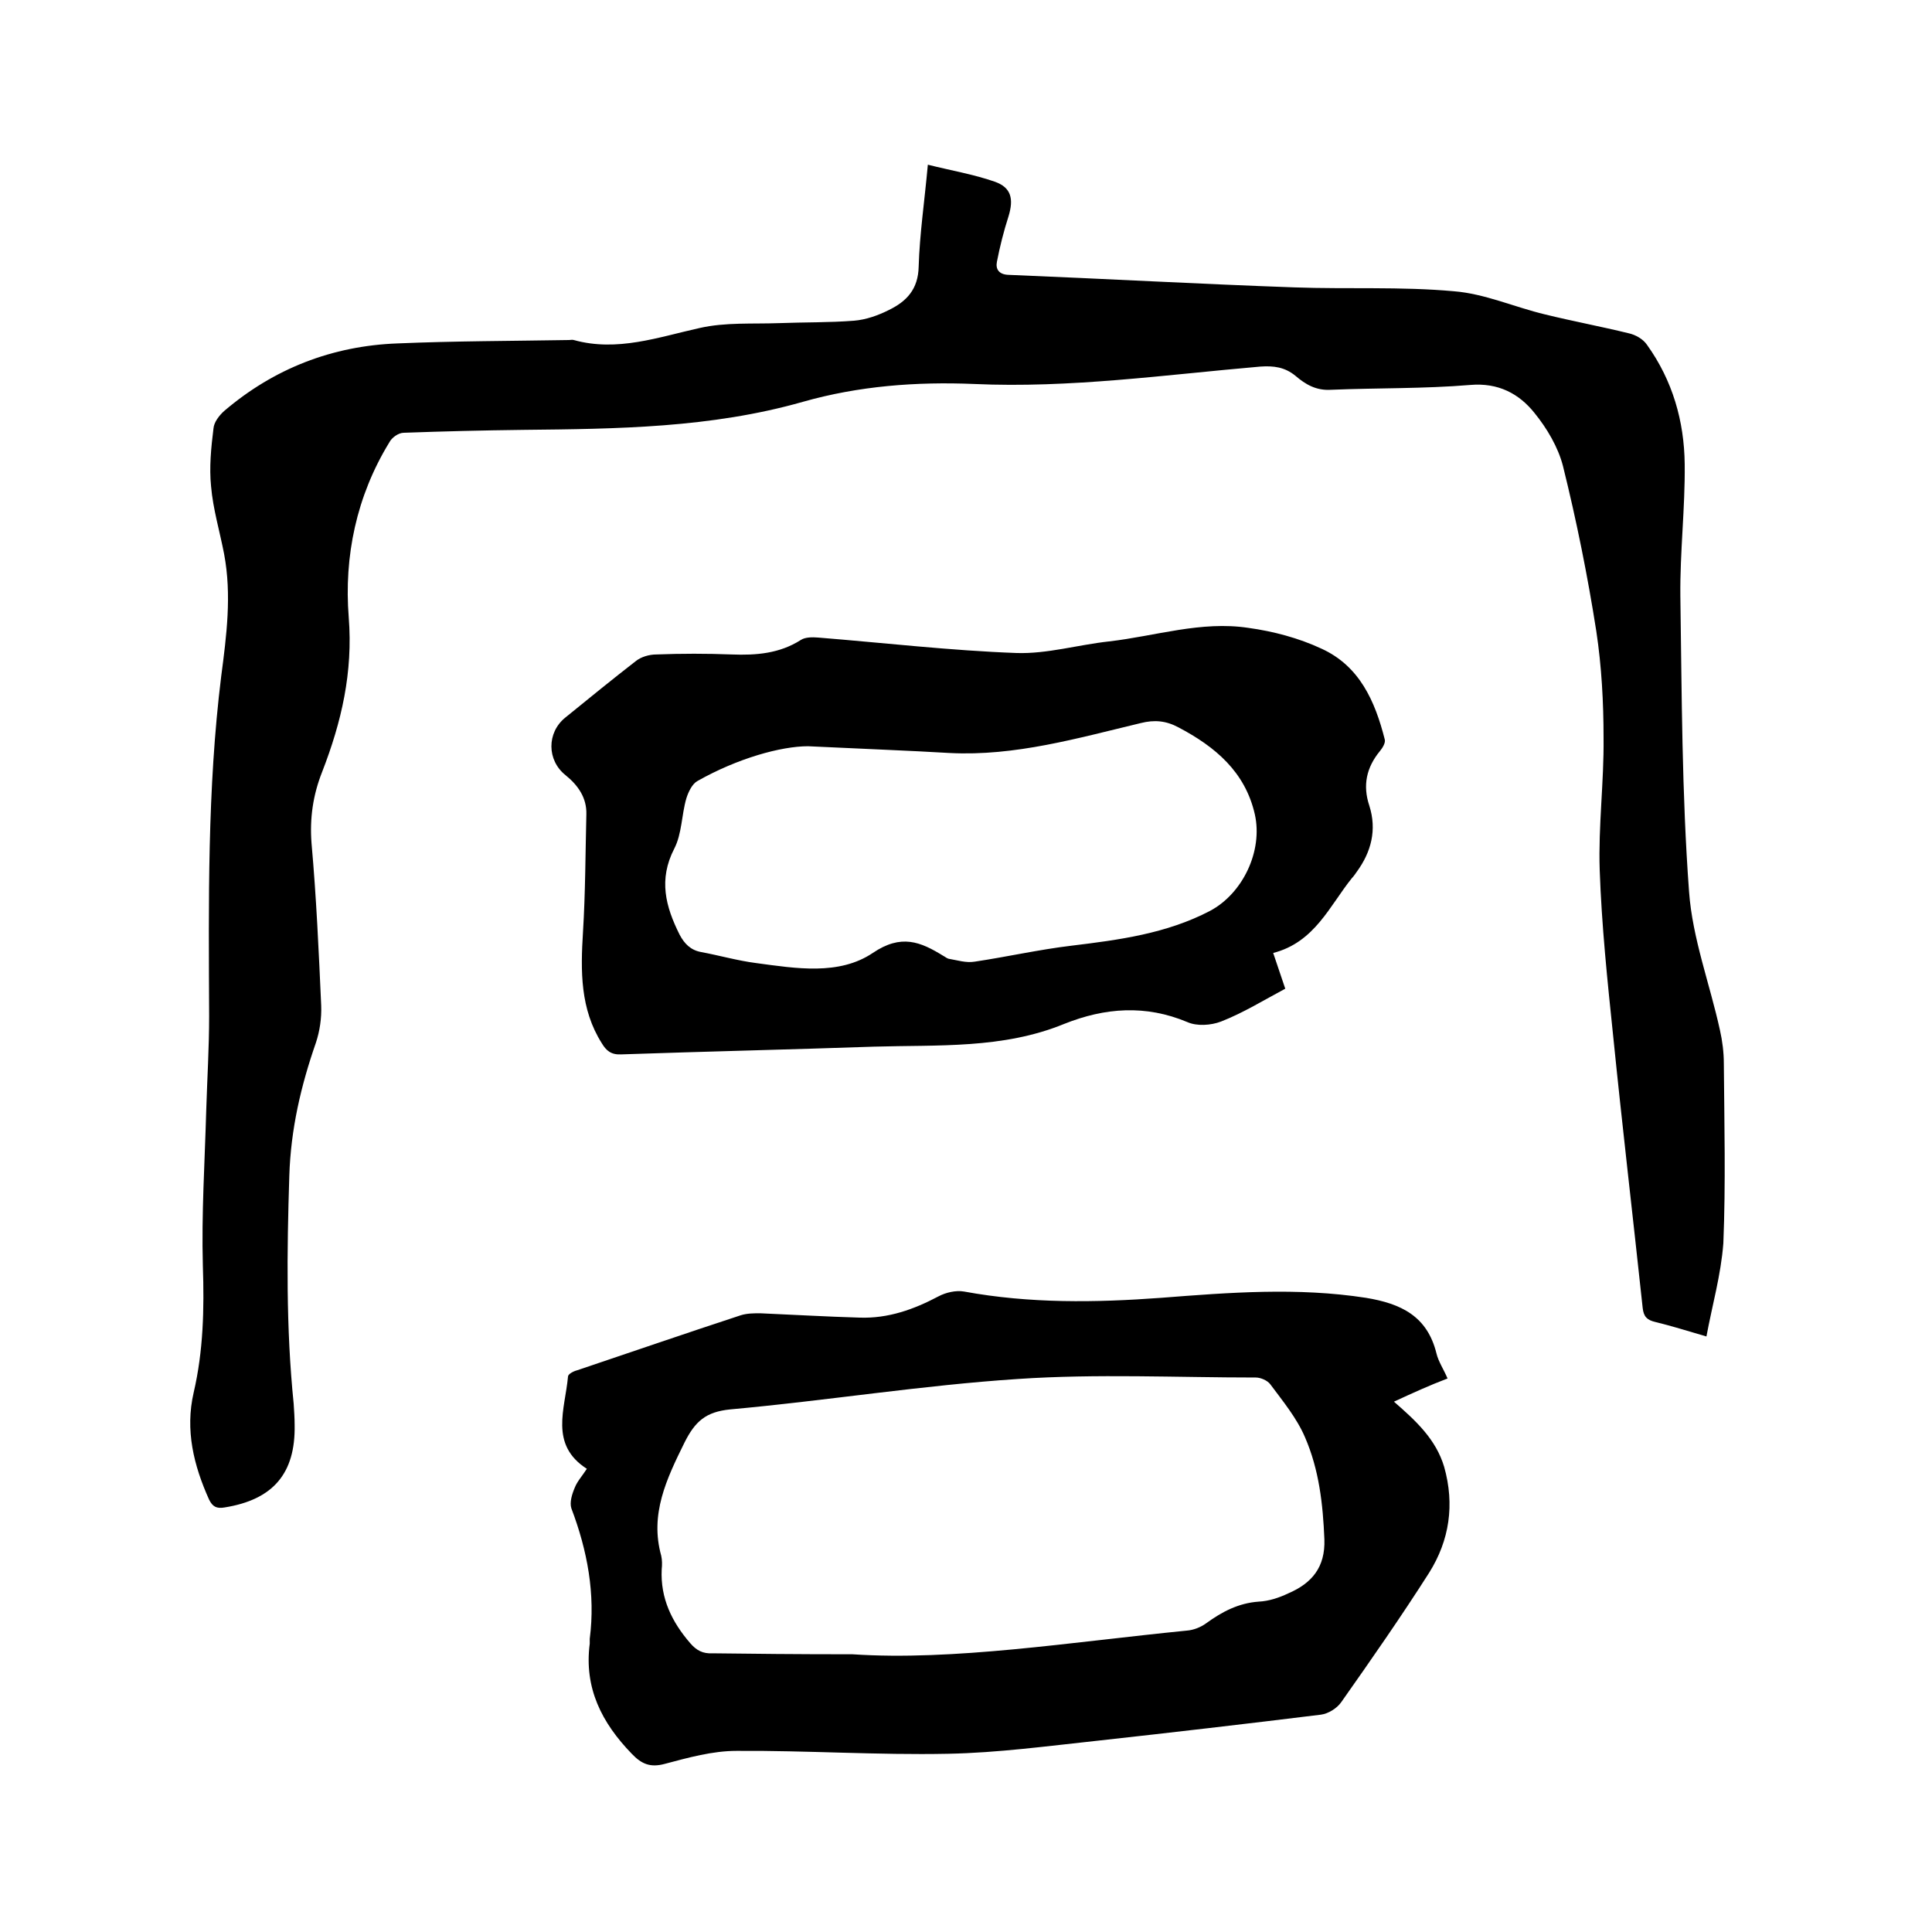
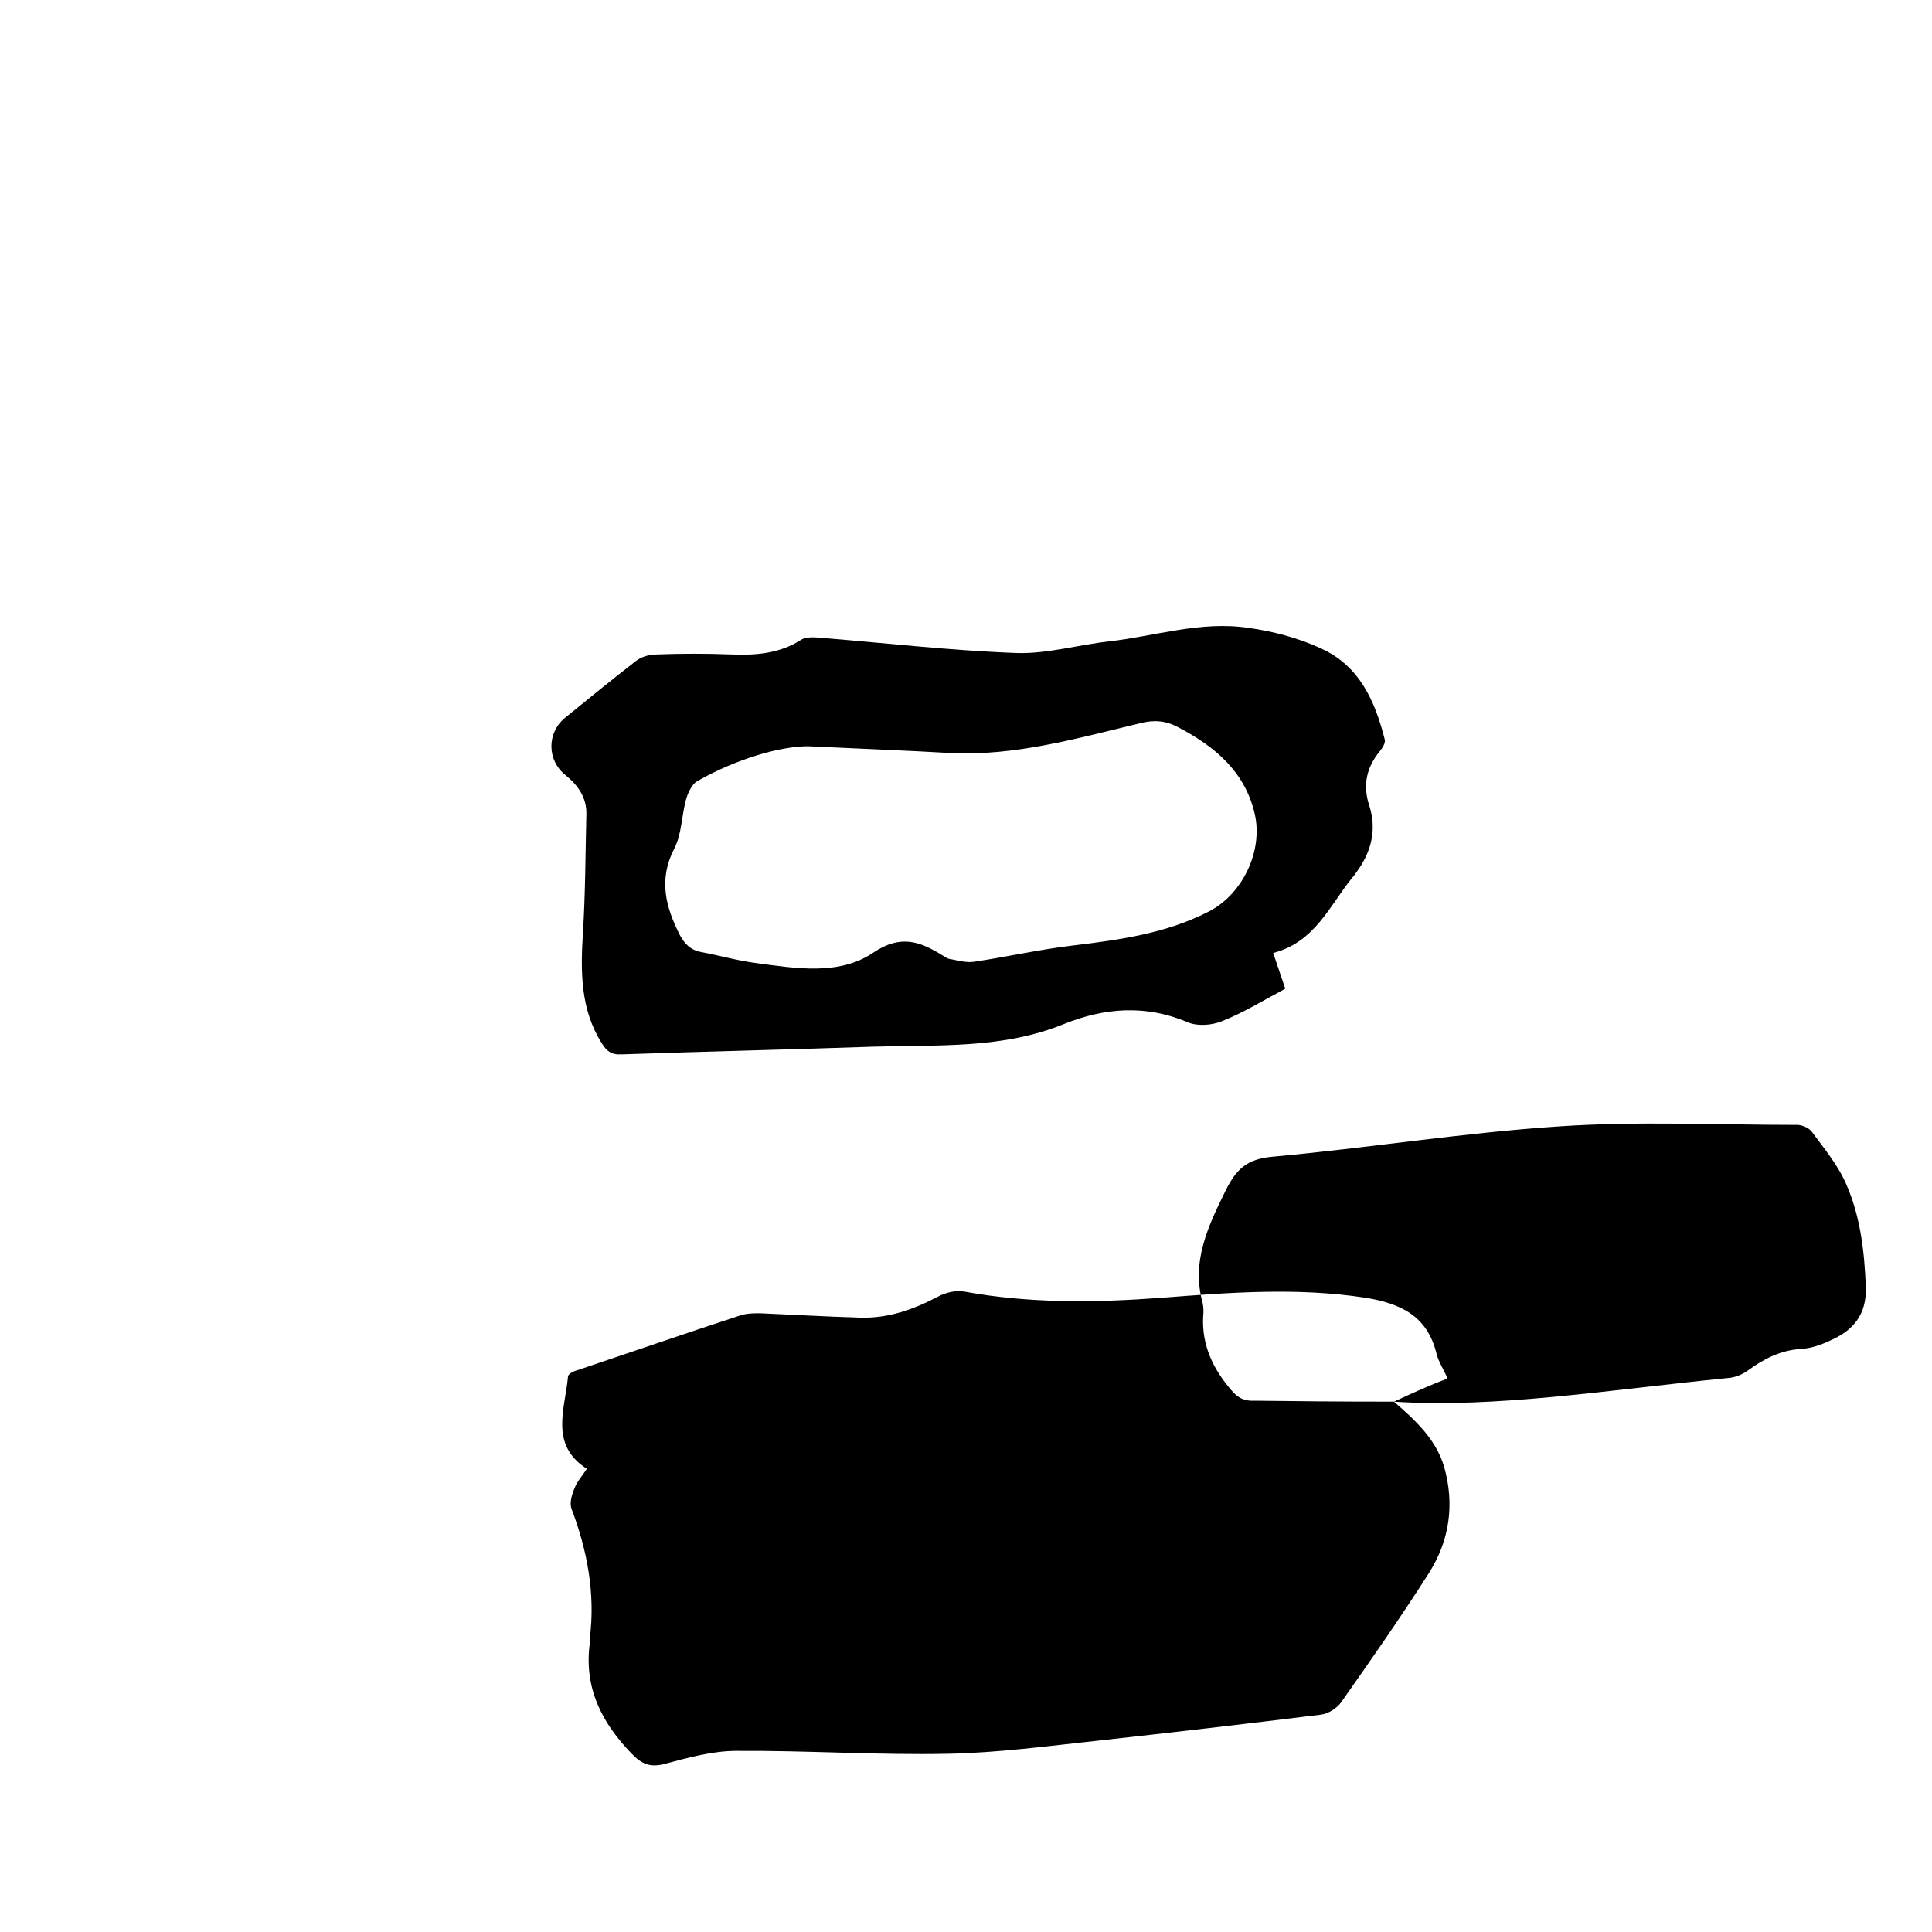
<svg xmlns="http://www.w3.org/2000/svg" enable-background="new 0 0 400 400" viewBox="0 0 400 400">
-   <path d="m353.3 276.7c-4.1-1.2-7.3-2.2-10.6-3-1.7-.4-2.4-1.1-2.6-2.9-2-18.7-4.2-37.4-6.1-56.2-1.2-11.5-2.4-23-2.8-34.5-.3-9.1.9-18.2.8-27.3 0-7.4-.4-14.8-1.5-22.1-1.8-11.5-4.1-22.9-6.9-34.2-1-3.9-3.3-7.8-5.9-11-3.2-4-7.5-6.3-13.3-5.8-9.6.8-19.2.6-28.8 1-3.1.2-5.3-1.1-7.4-2.9-2.2-1.8-4.5-2.1-7.3-1.9-19.7 1.7-39.4 4.5-59.2 3.6-12-.5-23.9.4-35.5 3.7-19 5.4-38.4 5.6-57.9 5.8-8.3.1-16.5.3-24.7.6-1.1 0-2.5 1-3 2-6.8 11.1-9.4 23.6-8.4 36.2.9 11.4-1.5 21.7-5.5 32-1.9 4.8-2.6 9.6-2.2 14.8 1 11.2 1.5 22.4 2 33.6.1 2.6-.3 5.3-1.1 7.7-3.1 8.9-5.2 17.9-5.5 27.5-.5 15.8-.7 31.5.9 47.2.1 1.5.2 3 .2 4.4.2 10.1-4.5 15.5-14.5 17.1-1.7.3-2.5-.2-3.2-1.6-3.2-7.1-5-14.4-3.2-22.2 2-8.6 2.2-17.3 1.9-26.2-.3-10.8.4-21.5.7-32.3.2-6.5.6-12.9.6-19.4-.1-23.5-.4-47 2.5-70.4 1.1-8.4 2.2-16.8.6-25.3-.9-4.7-2.3-9.3-2.7-14-.4-3.9 0-8 .5-12 .1-1.3 1.2-2.7 2.2-3.6 10.3-8.8 22.4-13.5 35.9-14 11.8-.5 23.7-.5 35.5-.7.3 0 .7-.1 1 0 9 2.5 17.5-.6 26.1-2.5 5.3-1.2 10.9-.8 16.4-1 5.2-.2 10.4-.1 15.5-.5 2.5-.2 5-1.1 7.2-2.2 3.7-1.8 6.1-4.3 6.2-9 .2-6.7 1.2-13.4 1.9-21.1 4.8 1.2 9.5 2 13.8 3.5 3.5 1.2 4 3.6 2.9 7.2-1 3.1-1.8 6.3-2.4 9.4-.3 1.5.4 2.6 2.3 2.7 19.8.8 39.5 1.9 59.3 2.6 11 .4 22-.2 33 .8 6.4.5 12.6 3.3 18.9 4.8 5.7 1.4 11.6 2.5 17.3 3.9 1.4.3 3 1.2 3.8 2.4 5.3 7.4 7.7 15.8 7.8 24.7.1 9.1-1 18.2-.9 27.3.3 20.4.3 40.9 1.8 61.2.7 9.7 4.3 19.1 6.4 28.7.5 2.2.8 4.6.8 6.9.1 12.4.4 24.8-.1 37.2-.5 6.6-2.3 12.8-3.5 19.3z" />
-   <path d="m288.6 290.2c4.6 4 8.7 7.8 10.4 13.5 2.2 7.8 1.1 15.2-3.1 21.9-5.8 9.1-12 18-18.2 26.8-.9 1.3-2.7 2.4-4.2 2.6-15.4 1.9-30.9 3.7-46.3 5.4-10.3 1.1-20.6 2.5-30.9 2.7-14.6.3-29.2-.7-43.8-.6-5 0-10 1.4-14.9 2.7-3 .8-4.8 0-6.8-2.1-6.2-6.4-9.9-13.6-8.7-22.8 0-.3 0-.6 0-1 1.2-9.3-.5-18.3-3.8-27-.4-1.2.1-2.9.7-4.3.5-1.3 1.6-2.5 2.5-3.9-7.8-5-4.5-12.4-3.9-19.1 0-.5 1.1-1.1 1.9-1.3 11.3-3.8 22.6-7.7 33.9-11.4 1.3-.4 2.7-.4 4-.4 6.9.3 13.7.7 20.6.9 5.9.2 11.2-1.7 16.3-4.4 1.5-.8 3.6-1.3 5.3-1 13.6 2.5 27.2 2.3 40.8 1.3 14.1-1.1 28.2-2.2 42.4 0 7.3 1.2 12.7 3.8 14.6 11.5.4 1.7 1.5 3.3 2.3 5.2-3.7 1.4-7.2 3-11.1 4.8zm-112.1 52.3c20.9 1.4 45-2.5 69.2-4.9 1.4-.1 2.9-.7 4-1.5 3.3-2.4 6.7-4.2 10.9-4.5 2.1-.1 4.2-.8 6.1-1.7 4.9-2.1 7.7-5.4 7.5-11.2-.3-7.3-1.1-14.4-4-21.1-1.7-4-4.6-7.5-7.2-11-.6-.8-2-1.4-3-1.4-16.4 0-32.9-.8-49.2.3-19.9 1.3-39.7 4.5-59.6 6.3-5.1.5-7.3 2.5-9.5 6.9-3.7 7.5-7.2 14.8-4.8 23.4.2.9.2 1.9.1 2.8-.3 6 2.1 10.9 5.9 15.3 1.3 1.5 2.6 2.2 4.6 2.1 8.5.1 17 .2 29 .2z" />
+   <path d="m288.6 290.2c4.6 4 8.7 7.8 10.4 13.5 2.2 7.8 1.1 15.2-3.1 21.9-5.8 9.1-12 18-18.2 26.8-.9 1.3-2.7 2.4-4.2 2.6-15.4 1.9-30.9 3.7-46.3 5.4-10.3 1.1-20.6 2.5-30.9 2.7-14.6.3-29.2-.7-43.8-.6-5 0-10 1.4-14.9 2.7-3 .8-4.8 0-6.8-2.1-6.2-6.4-9.9-13.6-8.7-22.8 0-.3 0-.6 0-1 1.2-9.3-.5-18.3-3.8-27-.4-1.2.1-2.9.7-4.3.5-1.3 1.6-2.5 2.5-3.9-7.8-5-4.5-12.4-3.9-19.1 0-.5 1.1-1.1 1.9-1.3 11.3-3.8 22.6-7.7 33.9-11.4 1.3-.4 2.7-.4 4-.4 6.9.3 13.7.7 20.6.9 5.9.2 11.2-1.7 16.3-4.4 1.5-.8 3.6-1.3 5.3-1 13.6 2.5 27.2 2.3 40.8 1.3 14.1-1.1 28.2-2.2 42.4 0 7.3 1.2 12.7 3.8 14.6 11.5.4 1.7 1.5 3.3 2.3 5.2-3.7 1.4-7.2 3-11.1 4.8zc20.9 1.4 45-2.5 69.2-4.9 1.4-.1 2.9-.7 4-1.5 3.3-2.4 6.7-4.2 10.9-4.5 2.1-.1 4.2-.8 6.1-1.7 4.9-2.1 7.7-5.4 7.5-11.2-.3-7.3-1.1-14.4-4-21.1-1.7-4-4.6-7.5-7.2-11-.6-.8-2-1.4-3-1.4-16.4 0-32.9-.8-49.2.3-19.9 1.3-39.7 4.5-59.6 6.3-5.1.5-7.3 2.5-9.5 6.9-3.7 7.5-7.2 14.8-4.8 23.4.2.9.2 1.9.1 2.8-.3 6 2.1 10.9 5.9 15.3 1.3 1.5 2.6 2.2 4.6 2.1 8.5.1 17 .2 29 .2z" />
  <path d="m263.6 197.3c.9 2.7 1.7 5 2.5 7.4-4.5 2.4-8.7 5-13.3 6.8-2.1.8-5 1-7 .1-8.6-3.6-17-3-25.5.4-12.7 5.2-26.1 4.3-39.4 4.7-17.4.6-34.9 1-52.3 1.6-2.1.1-3.1-.8-4-2.3-4.5-7.1-4.4-15-3.9-23 .5-8.1.5-16.3.7-24.4.1-3.4-1.7-6-4.3-8.1-3.9-3.1-3.9-8.8-.1-11.9 4.8-3.9 9.7-7.9 14.6-11.7 1.1-.9 2.8-1.4 4.3-1.4 5.2-.2 10.4-.2 15.6 0 5.1.2 9.9-.2 14.3-3 .9-.6 2.4-.6 3.6-.5 13.7 1.1 27.4 2.7 41.1 3.2 6.3.2 12.7-1.7 19.1-2.4 9.6-1.1 19.1-4.3 28.9-2.8 5.1.7 10.4 2.1 15.1 4.3 7.9 3.6 11.1 10.9 13.1 18.8.2.7-.5 1.8-1 2.4-2.8 3.4-3.6 7.1-2.2 11.3 1.6 5 .4 9.6-2.6 13.7-.3.4-.6.9-1 1.3-4.6 5.7-7.7 13.3-16.3 15.5zm-96.3-42.8c-5.6 0-14.6 2.5-22.9 7.2-1.1.6-1.9 2.3-2.3 3.6-1 3.4-.9 7.3-2.5 10.4-3.3 6.4-1.8 12 1.1 17.8 1 1.9 2.3 3.2 4.4 3.6 3.8.7 7.6 1.8 11.5 2.3 8.2 1.1 17.1 2.6 24.1-2.1 5.9-4 9.9-2.3 14.6.6.4.2.7.5 1.1.6 1.8.3 3.6.9 5.4.6 6.7-1 13.3-2.5 20-3.3 9.9-1.2 19.7-2.5 28.7-7.2 6.8-3.6 11-12.4 9.3-20-2-8.8-8.2-14-15.8-18-2.6-1.4-5-1.6-7.8-.9-13 3.1-26 6.9-39.6 6.2-8.4-.5-16.8-.8-29.3-1.4z" />
</svg>